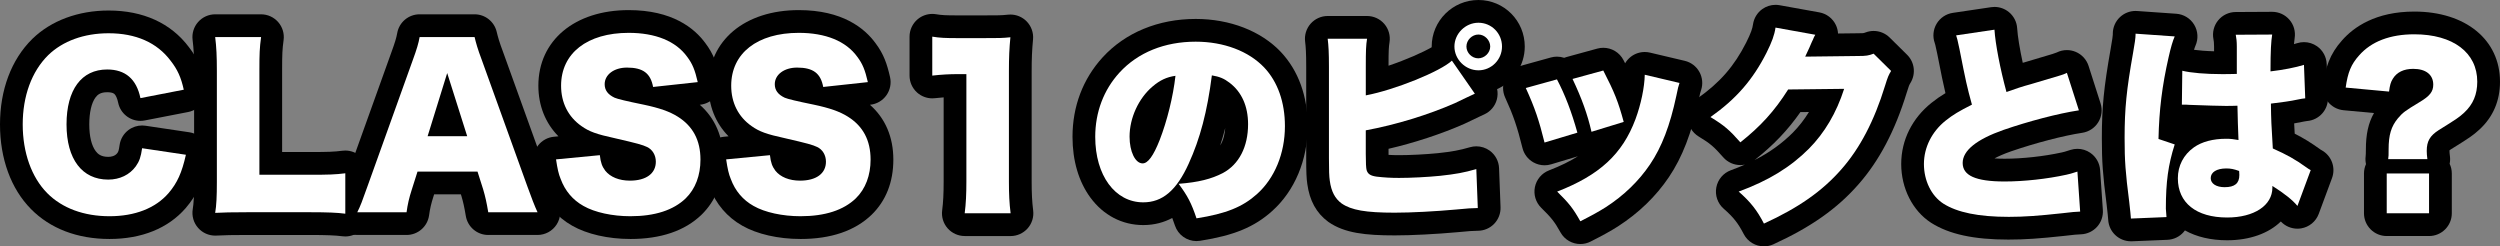
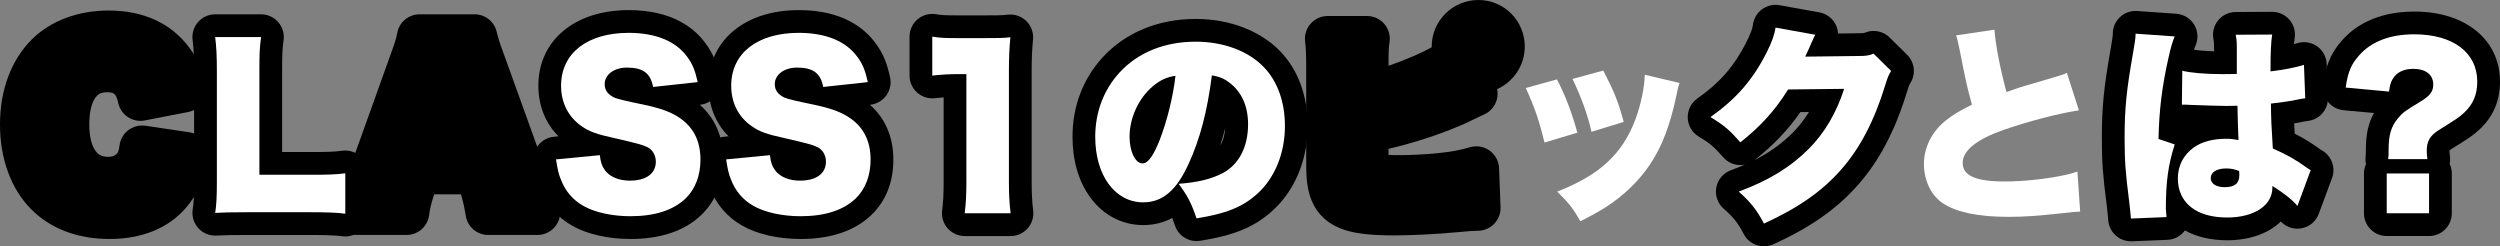
<svg xmlns="http://www.w3.org/2000/svg" id="_レイヤー_2" data-name="レイヤー 2" viewBox="0 0 2198.64 216.65">
  <rect x="0" y="0" width="2198.64" height="216.65" fill="#808080" stroke="none" />
  <defs>
    <style>
      .cls-1 {
        fill: #fff;
      }
    </style>
  </defs>
  <g id="_レイヤー_1-2" data-name="レイヤー 1">
    <g>
      <path d="M96.29,210.17c-28.19,0-52.07-9.1-69.05-26.33C9.67,166.04,0,139.62,0,109.44S9.8,52.6,28.35,34.28c.04-.04.08-.08.12-.12,16.54-16.06,40.36-24.91,67.08-24.91,30.35,0,54.73,11.1,70.52,32.12,7.73,9.95,12.12,19.59,15.12,33.21,1.16,5.26.15,10.78-2.81,15.28-2.96,4.51-7.61,7.63-12.91,8.65l-38.14,7.41c-1.29.25-2.57.37-3.83.37-9.28,0-17.59-6.49-19.56-15.92-.79-3.78-2.04-6.63-3.42-7.82-1.4-1.2-4.18-1.45-6.26-1.45-6.04,0-8.58,2.32-10.26,4.6-3.53,4.78-5.48,13.2-5.48,23.73s2.02,18.67,5.69,23.54c1.75,2.32,4.57,4.97,10.97,4.97,2.53,0,5.97-.58,8.02-3.34.82-1.16,1.26-1.91,1.99-7.08.75-5.27,3.58-10.03,7.85-13.21,3.47-2.59,7.67-3.96,11.95-3.96.98,0,1.97.07,2.95.22l38.51,5.74c5.49.82,10.4,3.88,13.54,8.46,3.14,4.58,4.24,10.26,3.03,15.68-4.26,19.04-9.78,30.96-19.7,42.54-.04.05-.08.09-.12.14-15.44,17.68-38.58,27.03-66.91,27.03Z" />
      <path d="M303.67,207.95c-.89,0-1.79-.06-2.68-.18-5.79-.78-14.18-1.12-28.06-1.12h-56.29c-11.61,0-19.24.15-26.35.53-.35.02-.71.03-1.06.03-5.69,0-11.14-2.43-14.94-6.71-4.04-4.54-5.79-10.68-4.77-16.67.84-4.89,1.19-11.96,1.19-23.66V62.4c0-12.34-.35-19.49-1.33-27.33-.71-5.69,1.06-11.42,4.85-15.72,3.8-4.3,9.26-6.76,14.99-6.76h40.37c5.77,0,11.26,2.49,15.06,6.84,3.8,4.34,5.53,10.12,4.76,15.83-1.11,8.22-1.3,12.2-1.3,26.59v71.84h24.81c15.89,0,20.9-.2,28.2-1.13.84-.11,1.69-.16,2.53-.16,4.84,0,9.54,1.75,13.21,4.99,4.31,3.8,6.78,9.26,6.78,15.01v35.55c0,5.77-2.49,11.26-6.84,15.06-3.67,3.2-8.35,4.94-13.16,4.94Z" />
      <path d="M429.39,206.65c-9.78,0-18.12-7.07-19.73-16.71-1.41-8.47-2.37-12.42-3.84-17.44l-.5-1.59h-23.51s-.6,1.88-.61,1.92c-1.97,6.07-3.04,10.69-3.83,16.49-1.34,9.92-9.81,17.32-19.82,17.32h-43.33c-6.93,0-13.37-3.59-17.01-9.49-3.64-5.9-3.98-13.26-.88-19.46,2.25-4.51,3.63-8.16,7.92-20.3.01-.03,40.06-111.66,40.08-111.71,2.91-7.92,4.31-12.55,4.99-16.5,1.65-9.59,9.97-16.6,19.71-16.6h48.33c9.24,0,17.27,6.33,19.44,15.31,1.13,4.68,2.19,8.68,5.56,17.63.04.09,40.28,111.75,40.28,111.75,3.41,9.5,6.17,16.54,8.21,20.95,2.88,6.19,2.39,13.43-1.28,19.18-3.67,5.76-10.03,9.24-16.86,9.24h-43.33Z" />
      <path d="M554.38,210.17c-19.54,0-38.18-4.25-51.16-11.67-13.33-7.5-23.27-19.17-28.75-33.8-2.62-6.41-3.82-12.32-5.22-21.52-.83-5.43.62-10.97,4-15.3,3.38-4.33,8.39-7.09,13.86-7.61l4.01-.39c-11.45-11.57-17.65-27.01-17.65-44.51,0-39.76,31.92-66.48,79.44-66.48,38.26,0,57.85,15.84,67.56,29.22,7.08,9.42,10.02,18.02,12.67,29.66,1.27,5.56.1,11.41-3.21,16.06-3.31,4.65-8.45,7.66-14.13,8.28l-.35.04c13.5,11.87,20.6,28.35,20.6,48.22s-6.56,36.22-18.98,48.37c-.03.03-.06.06-.09.09-14.67,14.17-35.73,21.35-62.59,21.35Z" />
      <path d="M703.99,210.17c-19.54,0-38.18-4.25-51.16-11.67-13.33-7.5-23.27-19.17-28.75-33.8-2.62-6.41-3.82-12.32-5.22-21.52-.83-5.43.62-10.97,4-15.3,3.38-4.33,8.39-7.09,13.86-7.61l4.01-.39c-11.45-11.57-17.65-27.01-17.65-44.51,0-39.76,31.92-66.48,79.44-66.48,38.26,0,57.85,15.84,67.56,29.22,7.08,9.42,10.02,18.02,12.67,29.66,1.27,5.56.1,11.41-3.21,16.06-3.31,4.65-8.45,7.66-14.13,8.28l-.35.04c13.5,11.87,20.6,28.35,20.6,48.22s-6.56,36.22-18.98,48.37c-.03.03-.06.06-.09.09-14.67,14.17-35.73,21.35-62.59,21.35Z" />
      <path d="M848.42,207.58c-5.76,0-11.23-2.48-15.03-6.8-3.8-4.32-5.55-10.08-4.8-15.78.92-7.06,1.31-14.64,1.31-25.37v-73.99c-2.54.18-5.1.42-7.74.72-.75.09-1.51.13-2.26.13-4.89,0-9.63-1.79-13.32-5.08-4.25-3.79-6.68-9.22-6.68-14.92v-34.25c0-5.88,2.59-11.46,7.07-15.26,3.64-3.08,8.23-4.74,12.93-4.74,1.09,0,2.19.09,3.29.27,5,.83,8.54,1.02,18.93,1.02h23.52c12.9,0,14.56,0,20.97-.64.67-.07,1.33-.1,1.99-.1,5.26,0,10.34,2.07,14.1,5.82,4.24,4.22,6.37,10.11,5.81,16.06-.89,9.45-1.21,16.76-1.21,27.93v97.03c0,10.68.36,17.59,1.33,25.53.7,5.69-1.08,11.4-4.87,15.69-3.8,4.29-9.25,6.75-14.98,6.75h-40.37Z" />
      <path d="M1052.27,212.02c-8.48,0-16.2-5.41-18.96-13.68-.83-2.49-1.6-4.67-2.37-6.65-7.09,3.8-15.52,6.25-25.5,6.25-18.54,0-35.07-8.61-46.54-24.26-10.26-13.98-15.68-32.42-15.68-53.33,0-26.8,9.18-50.99,26.54-69.97,19.94-21.75,48.98-33.72,81.79-33.72,30.09,0,57.38,10.57,74.87,29.01,15.48,16.45,23.64,38.99,23.64,65.24,0,29.73-11.41,56.96-31.31,74.73-15.72,14.1-33.49,21.44-63.36,26.13-1.05.16-2.09.24-3.12.24ZM1077.54,112.56c-1.37,5.31-2.85,10.43-4.47,15.4,3.07-4.82,4.16-10.7,4.47-15.4Z" />
      <path d="M1226.52,207.02c-25.45,0-44.04-1.96-58.08-11.73-.17-.12-.33-.23-.5-.36-10.27-7.62-16.24-18.49-18.25-33.25-.7-4.76-.94-10.47-.94-22.44V58.7c0-12.07-.37-17.42-.96-22.15-.71-5.69,1.06-11.42,4.85-15.72,3.8-4.3,9.26-6.76,14.99-6.76h34.63c5.86,0,11.43,2.57,15.23,7.03s5.45,10.37,4.52,16.15c-.65,4.01-.85,7.28-.86,20.54,15.52-5.21,30.5-11.89,37.96-16.25,0-.21,0-.41,0-.62,0-22.57,18.44-40.92,41.11-40.92s40.74,18.36,40.74,40.92c0,16.69-10,31.08-24.3,37.44.62,3.02.54,6.18-.28,9.23-1.53,5.69-5.49,10.41-10.83,12.91-1.55.73-2.74,1.28-3.84,1.79-3.03,1.41-5.42,2.52-13.53,6.44-.21.1-.43.2-.65.3-20.1,8.85-43.58,16.54-66.38,21.84v5.33c2.98.18,5.95.26,9.26.26,9.9,0,23.56-.7,34.04-1.75,12.77-1.38,18.88-2.51,28.38-5.25,1.82-.52,3.68-.78,5.54-.78,4.16,0,8.27,1.3,11.72,3.79,4.98,3.61,8.03,9.3,8.26,15.45l1.3,34.26c.21,5.43-1.81,10.71-5.58,14.63-3.77,3.92-8.97,6.13-14.41,6.13-3.63,0-8.58.35-17.08,1.2-.07,0-.13.01-.2.02-19.59,1.76-41,2.86-55.86,2.86Z" />
-       <path d="M1389.85,214.62c-7.03,0-13.83-3.72-17.48-10.27-5.2-9.33-7.73-12.56-16.91-21.58-4.84-4.76-6.94-11.65-5.57-18.3,1.37-6.65,6.02-12.15,12.35-14.61,9.93-3.85,18.33-7.92,25.48-12.45l-23.58,7.1c-1.89.57-3.83.85-5.77.85-3.44,0-6.85-.89-9.9-2.62-4.76-2.71-8.2-7.25-9.52-12.57-4.65-18.77-8.07-28.74-15.25-44.45-2.44-5.33-2.42-11.45.06-16.76,2.47-5.31,7.15-9.27,12.79-10.83l27.4-7.59c1.77-.49,3.57-.73,5.34-.73,2.17,0,4.32.36,6.34,1.03.67-.27,1.37-.5,2.07-.69l27.03-7.41c1.76-.48,3.53-.71,5.29-.71,7.34,0,14.29,4.06,17.78,10.85.49.95.96,1.87,1.42,2.77,1.27-2.18,2.96-4.12,5-5.71,3.54-2.76,7.87-4.21,12.28-4.21,1.53,0,3.08.18,4.6.54l30.55,7.22c5.47,1.29,10.14,4.82,12.87,9.73,2.73,4.91,3.28,10.74,1.5,16.06-.79,2.36-.82,2.45-2.16,8.99l-.03.14c-6.08,28.56-14.38,49.98-26.13,67.39-11.4,16.89-26.4,31.42-44.6,43.19-.07.05-.15.09-.22.14-7.06,4.44-12.66,7.55-23.98,13.3-2.9,1.47-6,2.18-9.05,2.18Z" />
      <path d="M1551.31,216.65c-7.27,0-14.25-3.98-17.79-10.84-4.93-9.56-9.04-14.76-17.61-22.26-5.32-4.65-7.78-11.76-6.49-18.71,1.29-6.95,6.15-12.69,12.79-15.12,4.33-1.59,8.44-3.23,12.35-4.95-1.32.27-2.65.4-3.98.4-5.56,0-11.09-2.31-15.03-6.79-8.43-9.58-11.46-12.15-21.64-18.32-5.77-3.5-9.39-9.67-9.62-16.41-.23-6.74,2.95-13.15,8.46-17.04,19.86-14,32.3-28.24,42.92-49.13,4.35-8.7,5.53-12.59,6.02-16.04.77-5.38,3.69-10.21,8.09-13.39,3.43-2.48,7.54-3.79,11.71-3.79,1.18,0,2.36.1,3.54.32l35,6.3c6.35,1.14,11.76,5.28,14.53,11.11,1.13,2.38,1.76,4.92,1.9,7.48,0,0,17.54-.21,17.62-.21,4.64,0,4.68-.01,6.68-.76,2.29-.86,4.66-1.28,7.02-1.28,5.17,0,10.25,2.01,14.06,5.77l15.37,15.18c6.56,6.48,7.84,16.61,3.09,24.52-1.34,2.24-1.42,2.37-3.42,8.8-10.28,33.48-24.16,59.86-42.41,80.6-18.67,21.34-41.77,37.62-74.84,52.75-2.69,1.23-5.52,1.82-8.31,1.82ZM1583.39,98.58c-11.29,16.1-23.75,29.1-40.26,42.15,13.16-6.67,23.94-14.45,33.6-24.09,5.37-5.45,10.07-11.47,14.15-18.14l-7.5.08Z" />
-       <path d="M1766.64,210.72c-30.75,0-52.46-4.7-68.32-14.79-.05-.03-.1-.07-.15-.1-16.13-10.47-26.14-30.24-26.14-51.59s9.94-40.45,26.58-53.76c4.15-3.32,8-5.98,12.32-8.57-1.98-8.23-3.68-16.77-7.19-34.54l-.62-2.84c-1.19-5.5-1.27-5.79-1.6-6.71-2.01-5.64-1.4-11.88,1.68-17.01,3.08-5.13,8.3-8.62,14.22-9.5l33.7-5c.98-.15,1.96-.22,2.93-.22,4.56,0,9.01,1.56,12.6,4.47,4.35,3.53,7.03,8.73,7.36,14.32.42,6.94,2.28,18.22,4.91,30.34.51-.14,1.03-.28,1.55-.42q17.27-5.09,23.84-7.1l.92-.28q2.68-.82,3.57-1.26c2.81-1.41,5.88-2.11,8.95-2.11,2.64,0,5.27.52,7.76,1.57,5.38,2.27,9.51,6.77,11.29,12.33l10.55,32.96c1.79,5.58,1.04,11.66-2.05,16.64-3.09,4.98-8.21,8.35-14,9.23-16.58,2.51-41.18,8.92-62.71,16.33-6.46,2.27-11.16,4.39-14.55,6.2,2.45.17,5.39.28,8.9.28,15.5,0,34.64-2.09,49.96-5.46.12-.03.25-.05.38-.08,1.58-.32,2.54-.58,7.61-2.21,2-.64,4.07-.96,6.12-.96,3.96,0,7.87,1.17,11.22,3.45,5.09,3.45,8.31,9.05,8.73,15.19l2.41,35.18c.37,5.39-1.46,10.7-5.07,14.72-3.61,4.02-8.69,6.41-14.09,6.63-3.88.16-5.31.27-14.57,1.36-.06,0-.13.01-.19.02-22.29,2.41-35.06,3.26-48.81,3.26Z" />
      <path d="M1874.03,212.2c-10.56,0-19.36-8.25-19.96-18.89q-.15-2.74-1.37-13.32c-3.43-26.7-4.22-37.66-4.22-58.52,0-26.96,1.73-44.52,7.71-78.29,1.62-9.1,1.89-11.85,1.92-12.68v-.87c0-5.55,2.3-10.84,6.36-14.63,3.71-3.46,8.59-5.37,13.64-5.37.46,0,.93.02,1.4.05l34.44,2.41c6.52.46,12.41,4.07,15.77,9.69,3.36,5.61,3.76,12.51,1.07,18.48-.14.31-.58,1.36-1.26,3.53,4.34.59,10.32,1.11,17.65,1.31v-4.17c0-3.31-.27-5.12-.54-6.45-1.17-5.85.34-11.93,4.11-16.55,3.77-4.63,9.42-7.33,15.39-7.36,0,0,32.11-.18,32.15-.18,5.82,0,11.36,2.54,15.16,6.95,3.83,4.44,5.51,10.34,4.6,16.14-.21,1.34-.42,2.98-.61,5.31,1-.27,1.93-.54,2.78-.81,1.97-.62,4-.93,6.02-.93,4.08,0,8.1,1.25,11.52,3.65,5.1,3.59,8.23,9.36,8.47,15.6l1.11,29.44c.41,10.73-7.74,19.87-18.45,20.7q-.74.06-2.49.4c-.52.1-1.12.22-1.84.36-2.11.47-4.45.91-6.94,1.32.12,2.62.27,5.5.48,9.04,8.01,4.04,14.22,7.91,22.18,13.59.2.14.39.29.58.43.15.09.45.26,1.02.58,8.63,4.8,12.47,15.17,9.04,24.43l-11.67,31.48c-2.49,6.72-8.38,11.59-15.44,12.77-1.11.19-2.21.28-3.31.28-5.5,0-10.8-2.27-14.6-6.33-10.59,10.34-27.19,16.52-47.24,16.52-14.29,0-26.94-2.98-37.1-8.68-.37.51-.76,1.01-1.18,1.48-3.61,4.12-8.75,6.58-14.22,6.8l-31.29,1.3c-.28.01-.56.02-.84.02ZM1956.73,168.21h0Z" />
      <path d="M2099.02,207.58c-11.05,0-20-8.95-20-20v-35c0-2.94.63-5.73,1.77-8.25-.49-2.22-.61-4.53-.32-6.83q.22-1.72.22-6.03c0-13.32,2.13-23.24,7.13-32.06l-26.74-2.47c-5.44-.5-10.44-3.21-13.83-7.49-3.39-4.28-4.89-9.76-4.14-15.18,2-14.42,5.62-26.56,16.73-38.89,10.17-11.53,29.42-25.21,63.44-25.21,45.08,0,75.36,24.78,75.36,61.66,0,16.78-6.01,30.86-17.87,41.88-.03.03-.06.06-.09.09-5.87,5.38-8.94,7.42-25.22,17.52-.55.36-.95.65-1.24.87,0,.16,0,.35,0,.57,0,1.13.11,2.37.4,4.74.28,2.21.18,4.42-.26,6.55,1.22,2.58,1.9,5.47,1.9,8.52v35c0,11.05-8.95,20-20,20h-37.22Z" />
    </g>
    <g>
-       <path class="cls-1" d="M123.51,86.29c-3.52-16.85-13.33-25.18-29.26-25.18-22.59,0-35.74,17.78-35.74,48.33s13.7,48.51,36.66,48.51c10.18,0,18.89-4.26,24.26-11.67,3.15-4.44,4.44-8.15,5.55-15.92l38.51,5.74c-3.52,15.74-7.59,24.81-15.37,33.88-11.48,13.15-29.44,20.18-51.85,20.18s-41.66-7.04-54.81-20.37c-13.7-13.89-21.48-35.55-21.48-60.36s7.78-46.48,22.4-60.92c12.78-12.41,31.48-19.26,53.14-19.26,23.89,0,42.59,8.15,54.62,24.26,5.92,7.59,9.07,14.44,11.48,25.37l-38.14,7.41Z" />
      <path class="cls-1" d="M216.64,186.65c-12.78,0-20.37.18-27.4.56,1.11-6.48,1.48-14.63,1.48-27.03V62.4c0-12.96-.37-20.92-1.48-29.81h40.37c-1.3,9.63-1.48,14.81-1.48,29.26v91.84h44.81c15.74,0,22.04-.18,30.74-1.3v35.55c-6.85-.93-15.92-1.3-30.74-1.3h-56.29Z" />
-       <path class="cls-1" d="M429.39,186.65c-1.48-8.89-2.59-13.7-4.44-20l-5-15.74h-52.77l-5,15.74c-2.41,7.41-3.7,13.15-4.63,20h-43.33c2.78-5.55,4.44-10,8.89-22.59l40-111.47c3.33-9.07,5-14.63,5.93-20h48.33c1.3,5.37,2.59,10.18,6.29,20l40.18,111.47c3.52,9.81,6.48,17.41,8.89,22.59h-43.33ZM393.29,64.25l-17.22,55.55h34.81l-17.59-55.55Z" />
      <path class="cls-1" d="M527.53,136.47c.74,6.67,2.04,10,4.81,13.7,4.44,5.55,12.22,8.7,21.66,8.7,14.26,0,22.78-6.29,22.78-16.66,0-5.74-2.96-10.74-7.78-12.96-3.89-1.85-8.52-3.15-27.78-7.59-17.04-3.7-22.96-5.93-29.81-10.74-11.67-8.15-17.96-20.55-17.96-35.55,0-28.52,22.96-46.48,59.44-46.48,23.52,0,41.48,7.22,51.48,21.11,4.63,6.11,6.85,11.67,9.26,22.22l-39.26,4.26c-2.22-12.04-8.89-17.04-22.96-17.04-11.29,0-19.63,6.11-19.63,14.63,0,5.18,2.78,9.07,8.7,11.85q3.7,1.67,25.55,6.11c14.07,2.96,22.96,6.11,30,10.55,13.33,8.33,20,20.74,20,37.77,0,13.89-4.44,25.74-12.96,34.07-10.74,10.37-27.03,15.74-48.7,15.74-15.74,0-31.29-3.33-41.29-9.07-9.26-5.18-16.11-13.15-20-23.7-1.85-4.44-2.78-8.7-4.07-17.22l38.51-3.7Z" />
      <path class="cls-1" d="M677.14,136.47c.74,6.67,2.04,10,4.81,13.7,4.44,5.55,12.22,8.7,21.66,8.7,14.26,0,22.78-6.29,22.78-16.66,0-5.74-2.96-10.74-7.78-12.96-3.89-1.85-8.52-3.15-27.78-7.59-17.04-3.7-22.96-5.93-29.81-10.74-11.67-8.15-17.96-20.55-17.96-35.55,0-28.52,22.96-46.48,59.44-46.48,23.52,0,41.48,7.22,51.48,21.11,4.63,6.11,6.85,11.67,9.26,22.22l-39.26,4.26c-2.22-12.04-8.89-17.04-22.96-17.04-11.29,0-19.63,6.11-19.63,14.63,0,5.18,2.78,9.07,8.7,11.85q3.7,1.67,25.55,6.11c14.07,2.96,22.96,6.11,30,10.55,13.33,8.33,20,20.74,20,37.77,0,13.89-4.44,25.74-12.96,34.07-10.74,10.37-27.03,15.74-48.7,15.74-15.74,0-31.29-3.33-41.29-9.07-9.26-5.18-16.11-13.15-20-23.7-1.85-4.44-2.78-8.7-4.07-17.22l38.51-3.7Z" />
      <path class="cls-1" d="M819.9,32.22c6.67,1.11,11.48,1.3,22.22,1.3h23.52c13.15,0,15.55,0,22.96-.74-.93,9.81-1.3,17.59-1.3,29.81v97.03c0,11.11.37,18.89,1.48,27.96h-40.37c1.11-8.52,1.48-17.22,1.48-27.96v-94.43h-7.41c-7.22,0-14.44.37-22.59,1.3v-34.25Z" />
      <path class="cls-1" d="M1045.43,143.88c-10.74,23.7-23.15,34.07-40,34.07-24.81,0-42.22-23.7-42.22-57.59,0-21.67,7.41-41.29,21.29-56.48,16.29-17.78,39.81-27.22,67.03-27.22,24.81,0,46.66,8.33,60.36,22.78,11.85,12.59,18.15,30.55,18.15,51.48,0,24.07-9.07,45.92-24.63,59.81-12.59,11.3-27.22,17.22-53.14,21.29-4.44-13.33-7.96-20-15.74-30.37,17.41-1.3,28.89-4.26,38.88-9.44,14.26-7.59,22.22-23.15,22.22-42.96,0-15.74-5.55-28.33-16.29-36.48-4.81-3.7-8.89-5.37-15.55-6.48-4.07,31.85-10.37,55.73-20.37,77.58ZM1013.58,76.11c-12.22,10.37-20.18,27.59-20.18,44.07,0,13.15,5,23.52,11.48,23.52,4.63,0,9.44-6.48,15-20.55,6.48-16.67,11.85-38.14,13.89-56.48-7.78,1.11-13.7,3.89-20.18,9.44Z" />
-       <path class="cls-1" d="M1201.15,83.88c25.55-4.81,65.73-21.11,75.73-30.55l20.18,29.07c-5.93,2.78-6.48,2.96-17.59,8.33-23.15,10.18-52.03,19.07-78.33,23.89v20.74q0,11.67.74,14.26c1.11,3.52,3.52,5,8.89,5.74,6.48.74,12.22,1.11,19.63,1.11,10.55,0,25-.74,36.11-1.85,13.7-1.48,20.92-2.78,31.85-5.92l1.3,34.26c-4.44,0-9.81.37-19.07,1.3-18.52,1.67-39.26,2.78-54.07,2.78-25.37,0-38.14-2.22-46.66-8.15-5.74-4.26-9.07-10.37-10.37-20-.56-3.7-.74-9.07-.74-19.63V58.7c0-12.41-.37-18.7-1.11-24.63h34.63c-.93,5.74-1.11,10.37-1.11,24.81v25ZM1320.95,40.92c0,11.48-9.26,20.92-20.74,20.92s-21.11-9.63-21.11-20.92,9.63-20.92,21.11-20.92,20.74,9.26,20.74,20.92ZM1289.66,40.92c0,5.56,4.81,10.37,10.37,10.37s10.55-4.81,10.55-10.37-4.81-10.55-10.37-10.55-10.55,4.81-10.55,10.55Z" />
      <path class="cls-1" d="M1369.28,69.81c7.22,13.7,12.96,28.89,17.96,46.85l-28.89,8.7c-4.81-19.44-8.52-30.55-16.48-47.96l27.4-7.59ZM1477.05,72.96c-1.11,3.33-1.3,4.07-2.78,11.29-5.56,26.11-12.78,45-23.15,60.36-10,14.81-23.15,27.4-38.88,37.59-6.48,4.07-11.48,6.85-22.41,12.41-6.3-11.29-10-15.92-20.37-26.11,37.22-14.44,57.4-32.96,68.88-63.7,4.81-12.96,7.96-28.15,8.15-39.07l30.55,7.22ZM1410.02,62.03c9.81,19.07,13.15,27.4,17.96,45.18l-28.33,8.7c-3.52-15.37-8.52-29.26-16.67-46.48l27.03-7.41Z" />
      <path class="cls-1" d="M1596.48,30.55c-.93,1.67-1.3,2.22-2.22,4.63-.37.56-.74,1.67-1.3,2.78-.74,1.85-1.3,3.15-1.67,3.89q-2.41,5.37-3.7,7.96l46.48-.56c7.22,0,9.26-.37,13.7-2.04l15.37,15.18c-2.22,3.7-2.78,4.81-5.37,13.15-9.44,30.74-22.03,54.81-38.33,73.33-16.85,19.26-37.77,33.88-68.14,47.77-6.11-11.85-11.85-19.07-22.22-28.15,26.29-9.63,45.55-21.48,61.84-37.77,13.7-13.89,24.07-31.29,30.92-52.59l-49.25.56c-12.04,19.07-24.44,32.59-42.03,46.48-9.44-10.74-14.07-14.81-26.29-22.22,22.59-15.92,37.22-32.77,49.25-56.47,4.81-9.63,7.04-15.74,7.96-22.22l35,6.3Z" />
      <path class="cls-1" d="M1754.05,26.11c.74,12.22,5,34.44,10.55,54.81,8.33-2.96,13.7-4.81,21.29-6.85q17.59-5.18,24.26-7.22c4.26-1.3,5-1.48,7.59-2.78l10.55,32.96c-18.33,2.78-44.25,9.63-66.29,17.22-23.7,8.33-35.92,18.15-35.92,29.07s11.11,16.29,36.85,16.29c16.85,0,37.4-2.22,54.25-5.93,2.78-.55,4.63-1.11,9.81-2.78l2.41,35.18c-4.63.19-6.67.37-16.11,1.48-20.55,2.22-33.15,3.15-46.66,3.15-26.66,0-45.37-3.89-57.59-11.67-10.55-6.85-17.04-20.18-17.04-34.81s7.04-28.52,19.07-38.14c6.48-5.18,11.85-8.33,23.15-14.07-4.44-16.11-5.37-20.55-10.92-48.7-1.85-8.52-2.04-9.63-2.96-12.22l33.7-5Z" />
      <path class="cls-1" d="M1912.56,32.04c-1.67,3.7-3.52,10-5.37,18.33-5.74,25.18-8.33,46.29-8.89,71.84l14.26,4.81c-5.74,17.96-7.78,32.96-7.78,56.48,0,.93.19,3.33.56,7.41l-31.29,1.3q-.19-3.33-1.48-14.63c-3.33-25.92-4.07-36.11-4.07-56.11,0-26.11,1.67-42.4,7.41-74.81,1.48-8.33,2.22-13.33,2.22-16.11v-.93l34.44,2.41ZM1919.22,62.22c7.59,1.85,20.55,2.96,34.63,2.96,3.89,0,7.04,0,13.33-.18v-24.07c0-4.44-.37-7.59-.93-10.37l32.03-.18c-.93,5.92-1.48,14.07-1.48,32.4,11.29-1.3,22.41-3.52,29.44-5.74l1.11,29.44c-2.41.19-2.96.37-6.85,1.11-5.74,1.3-14.07,2.41-23.33,3.52.19,14.44.37,18.15,1.67,39.44,12.78,5.74,19.44,9.44,29.81,16.85.93.74,1.85,1.3,3.52,2.22l-11.67,31.48c-4.26-5.18-11.48-10.92-22.03-17.59v1.48c0,15.74-16.11,26.29-39.81,26.29-27.22,0-43.33-12.96-43.33-34.44,0-11.11,5-20.74,14.07-27.22,7.04-5,16.85-7.59,28.52-7.59,3.89,0,6.67.37,10.74,1.11-.18-5.18-.18-6.11-.55-14.81-.19-6.3-.19-8.89-.37-15.37-4.26.18-6.85.18-10.55.18-5.56,0-16.29-.37-31.85-.93-2.22-.19-3.7-.19-4.26-.19h-2.22l.37-29.81ZM1969.22,150.36c-4.63-1.67-7.41-2.22-11.29-2.22-8.52,0-13.7,3.33-13.7,8.52,0,4.81,4.81,7.96,12.22,7.96,8.89,0,12.96-3.33,12.96-10.74l-.19-3.52Z" />
      <path class="cls-1" d="M2100.31,139.99c.37-2.96.37-3.15.37-8.52,0-12.78,2.22-20.18,8.15-27.4,4.44-5.18,5.93-6.3,19.07-14.26,9.07-5.37,12.04-9.26,12.04-15.37,0-8.7-6.48-13.89-17.59-13.89-8.33,0-14.44,2.96-17.96,8.7-1.85,2.96-2.59,5.55-3.33,11.29l-38.14-3.52c1.85-13.33,4.81-20.55,11.85-28.33,10.74-12.22,27.22-18.52,48.51-18.52,34.07,0,55.36,16.11,55.36,41.66,0,11.29-3.7,20-11.48,27.22-4.44,4.07-6.29,5.37-22.4,15.37-7.78,5-10.55,9.81-10.55,18.33,0,2.22.19,4.26.56,7.22h-34.44ZM2136.24,152.58v35h-37.22v-35h37.22Z" />
    </g>
  </g>
</svg>